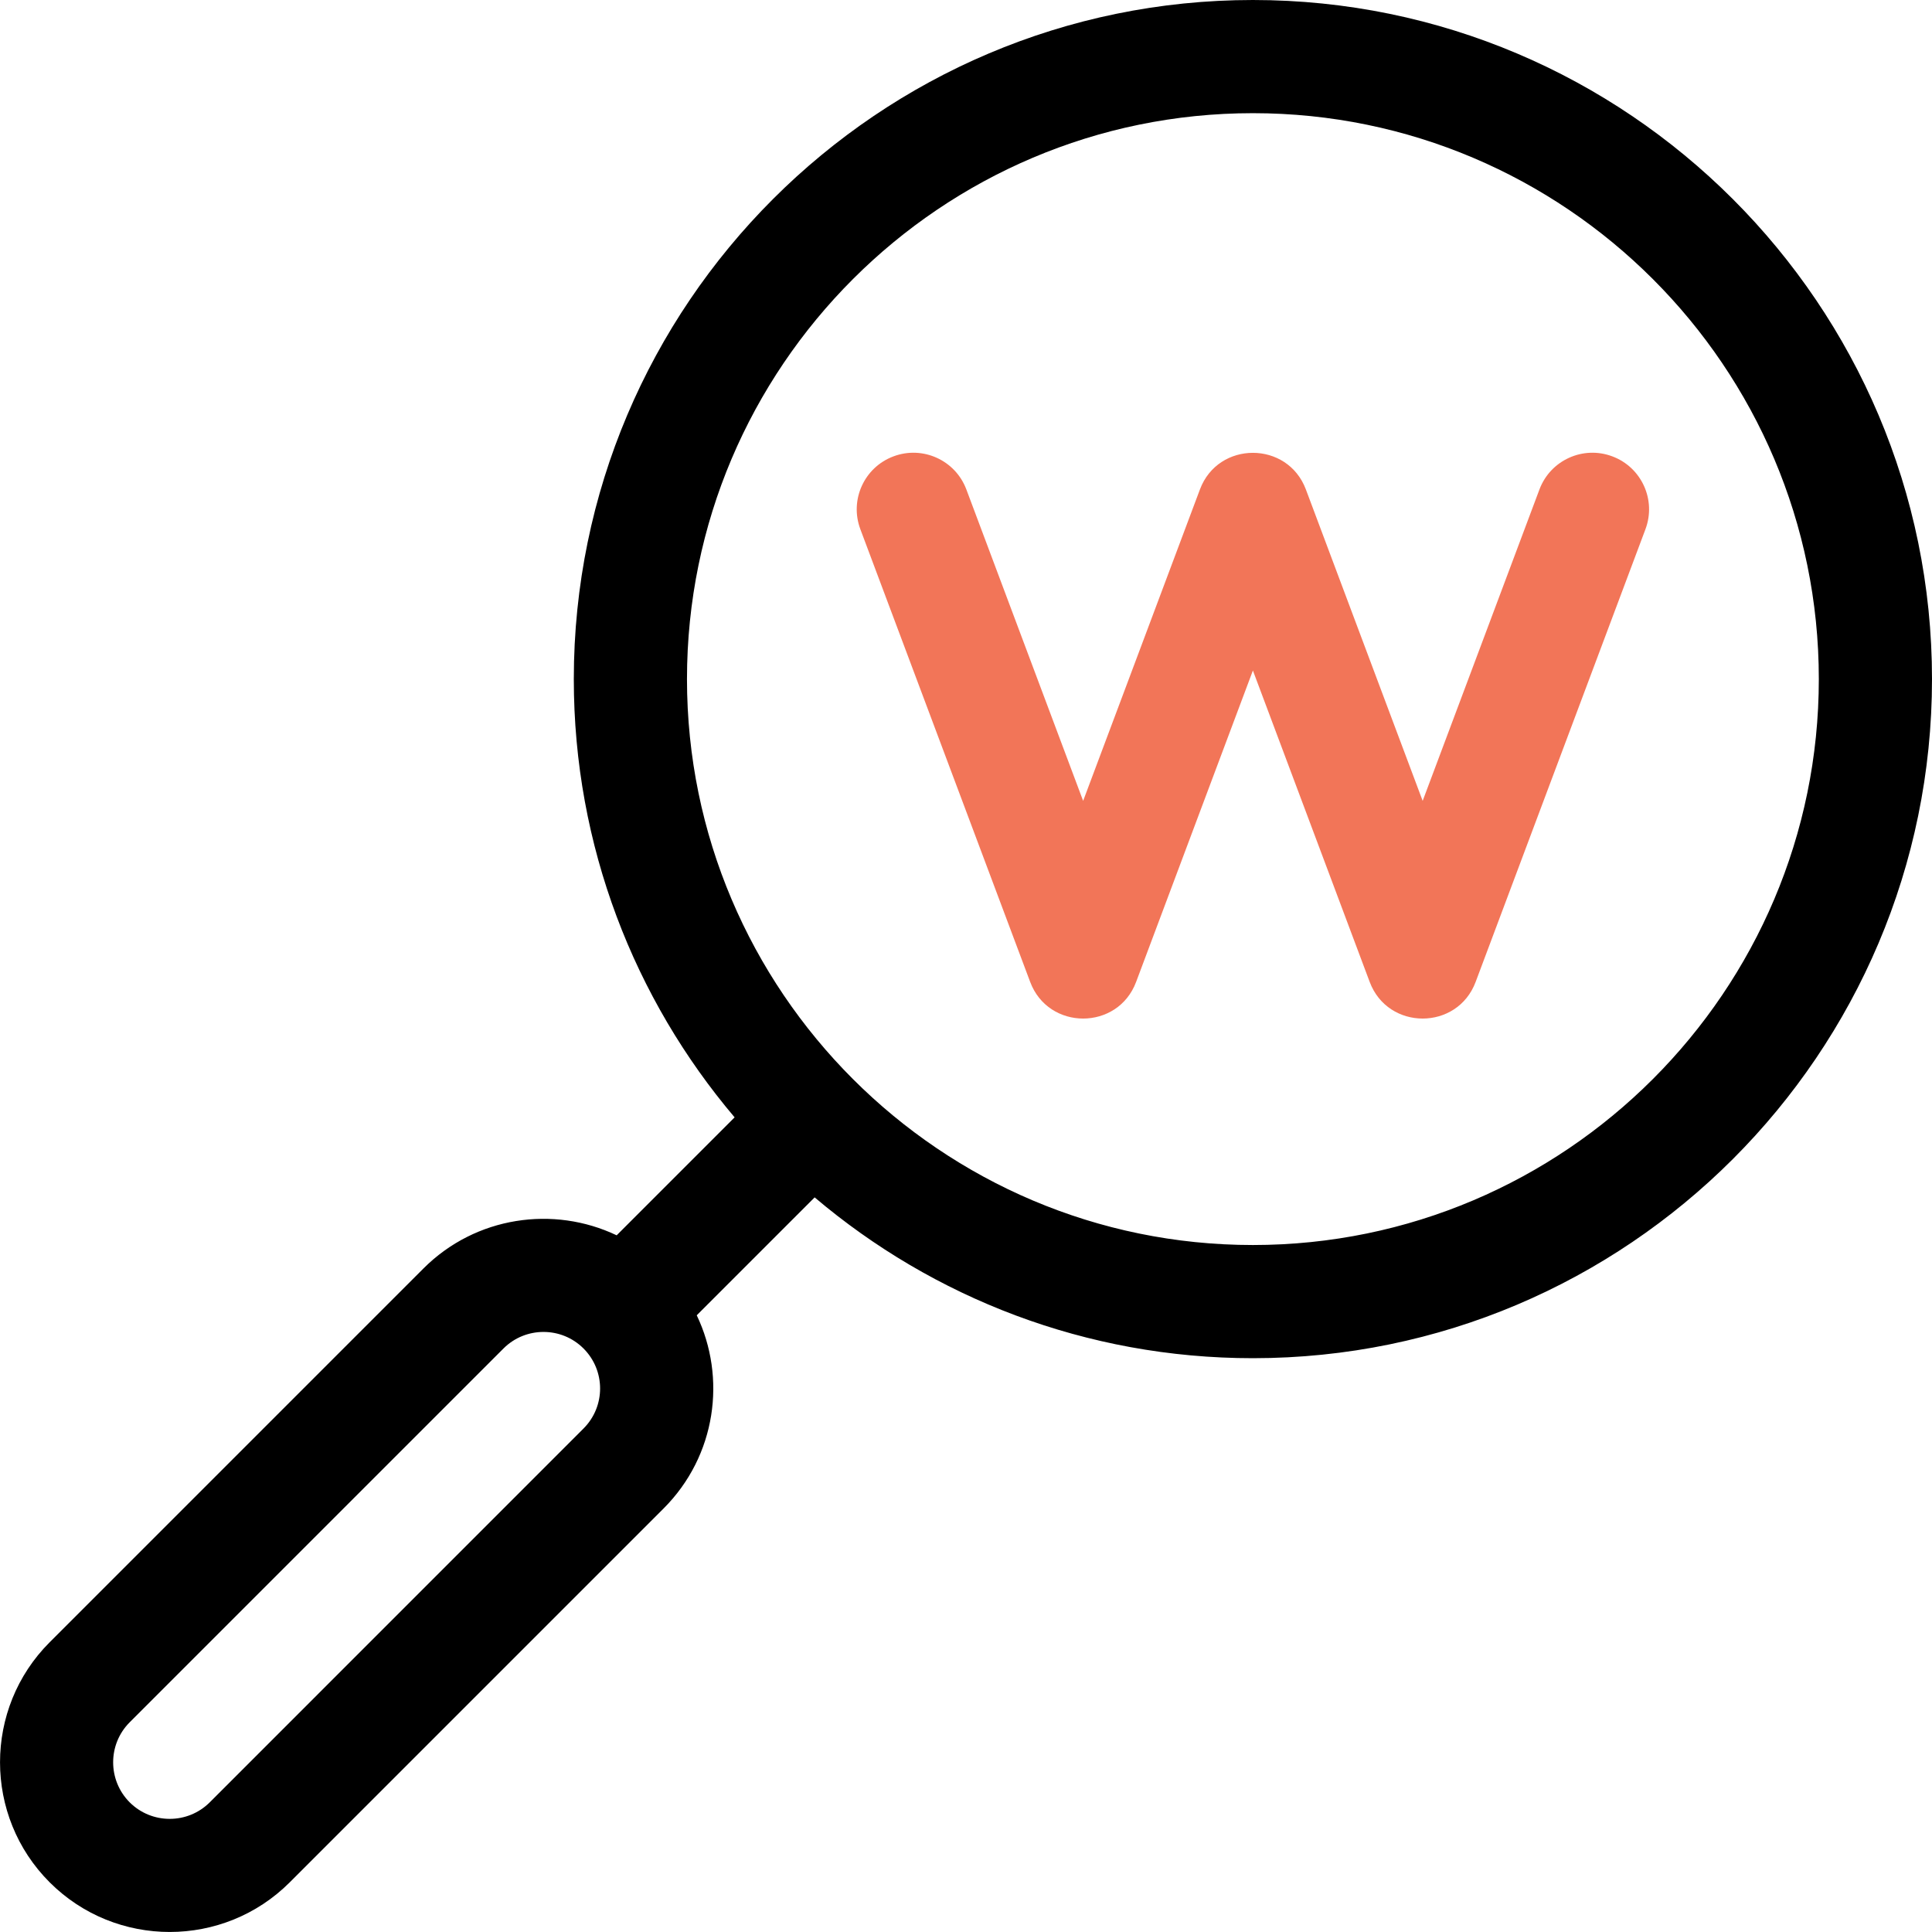
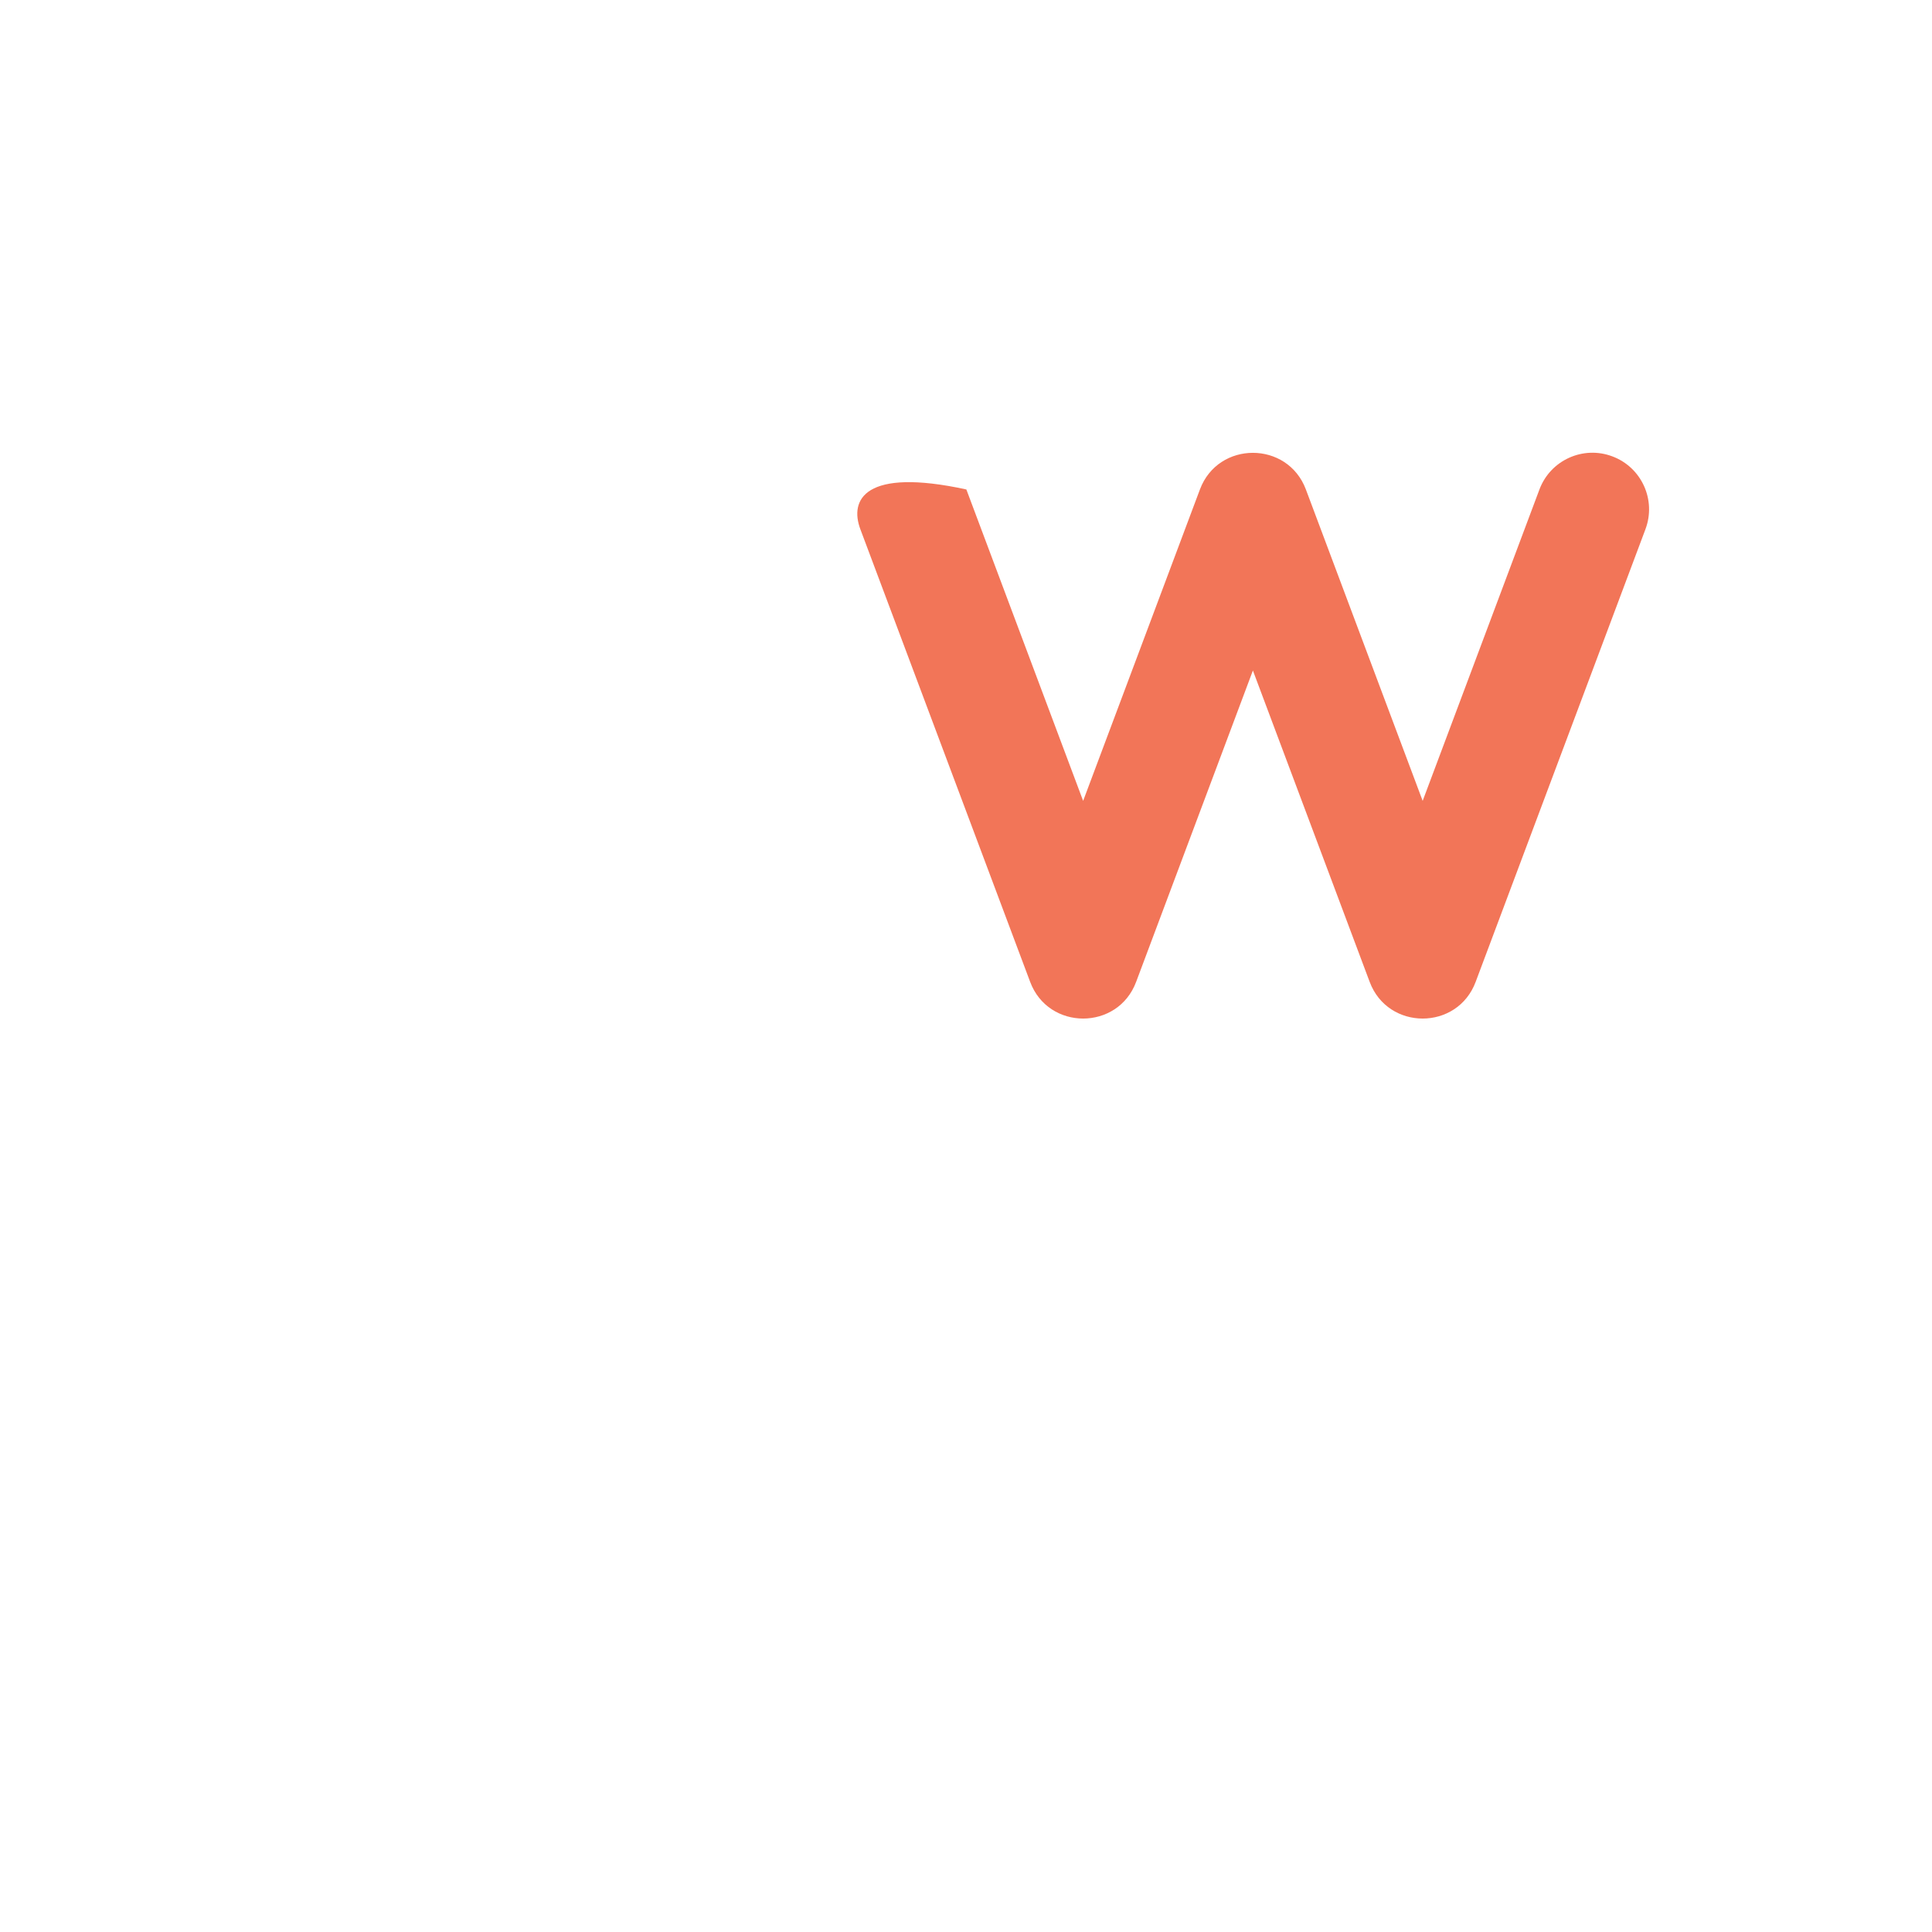
<svg xmlns="http://www.w3.org/2000/svg" width="38" height="38" viewBox="0 0 38 38" fill="none">
  <g clip-path="url(#clip0_4_1568)">
-     <path d="M24.643 0C17.278 0 11.286 5.992 11.286 13.357C11.286 16.64 12.477 19.649 14.449 21.977L12.129 24.297C10.888 23.706 9.355 23.923 8.329 24.949L0.977 32.301C-0.325 33.603 -0.325 35.721 0.977 37.023C2.279 38.325 4.397 38.325 5.699 37.023L13.051 29.671C14.092 28.63 14.29 27.094 13.704 25.87L16.023 23.551C18.351 25.523 21.36 26.714 24.643 26.714C32.008 26.714 38 20.722 38 13.357C38 5.992 32.008 0 24.643 0ZM11.477 28.097L4.125 35.45C3.691 35.883 2.985 35.883 2.551 35.45C2.117 35.015 2.117 34.309 2.551 33.875L9.903 26.523C10.337 26.089 11.043 26.089 11.477 26.523C11.912 26.958 11.912 27.662 11.477 28.097ZM24.643 24.488C18.506 24.488 13.512 19.494 13.512 13.357C13.512 7.219 18.506 2.226 24.643 2.226C30.781 2.226 35.774 7.219 35.774 13.357C35.774 19.494 30.781 24.488 24.643 24.488Z" fill="black" />
-     <path d="M31.712 8.976C31.137 8.76 30.495 9.051 30.279 9.627L27.982 15.752L25.685 9.627C25.325 8.667 23.961 8.666 23.601 9.627L21.304 15.752L19.007 9.627C18.791 9.051 18.149 8.76 17.574 8.976C16.998 9.191 16.706 9.833 16.922 10.409L20.262 19.313C20.622 20.274 21.986 20.274 22.346 19.313L24.643 13.188L26.94 19.313C27.3 20.274 28.664 20.274 29.024 19.313L32.364 10.409C32.58 9.833 32.288 9.191 31.712 8.976Z" fill="#F27558" />
+     <path d="M31.712 8.976C31.137 8.76 30.495 9.051 30.279 9.627L27.982 15.752L25.685 9.627C25.325 8.667 23.961 8.666 23.601 9.627L21.304 15.752L19.007 9.627C16.998 9.191 16.706 9.833 16.922 10.409L20.262 19.313C20.622 20.274 21.986 20.274 22.346 19.313L24.643 13.188L26.94 19.313C27.3 20.274 28.664 20.274 29.024 19.313L32.364 10.409C32.58 9.833 32.288 9.191 31.712 8.976Z" fill="#F27558" />
  </g>
  <defs>
    <clipPath id="clip0_4_1568">
      <rect width="38" height="38" fill="white" />
    </clipPath>
  </defs>
</svg>